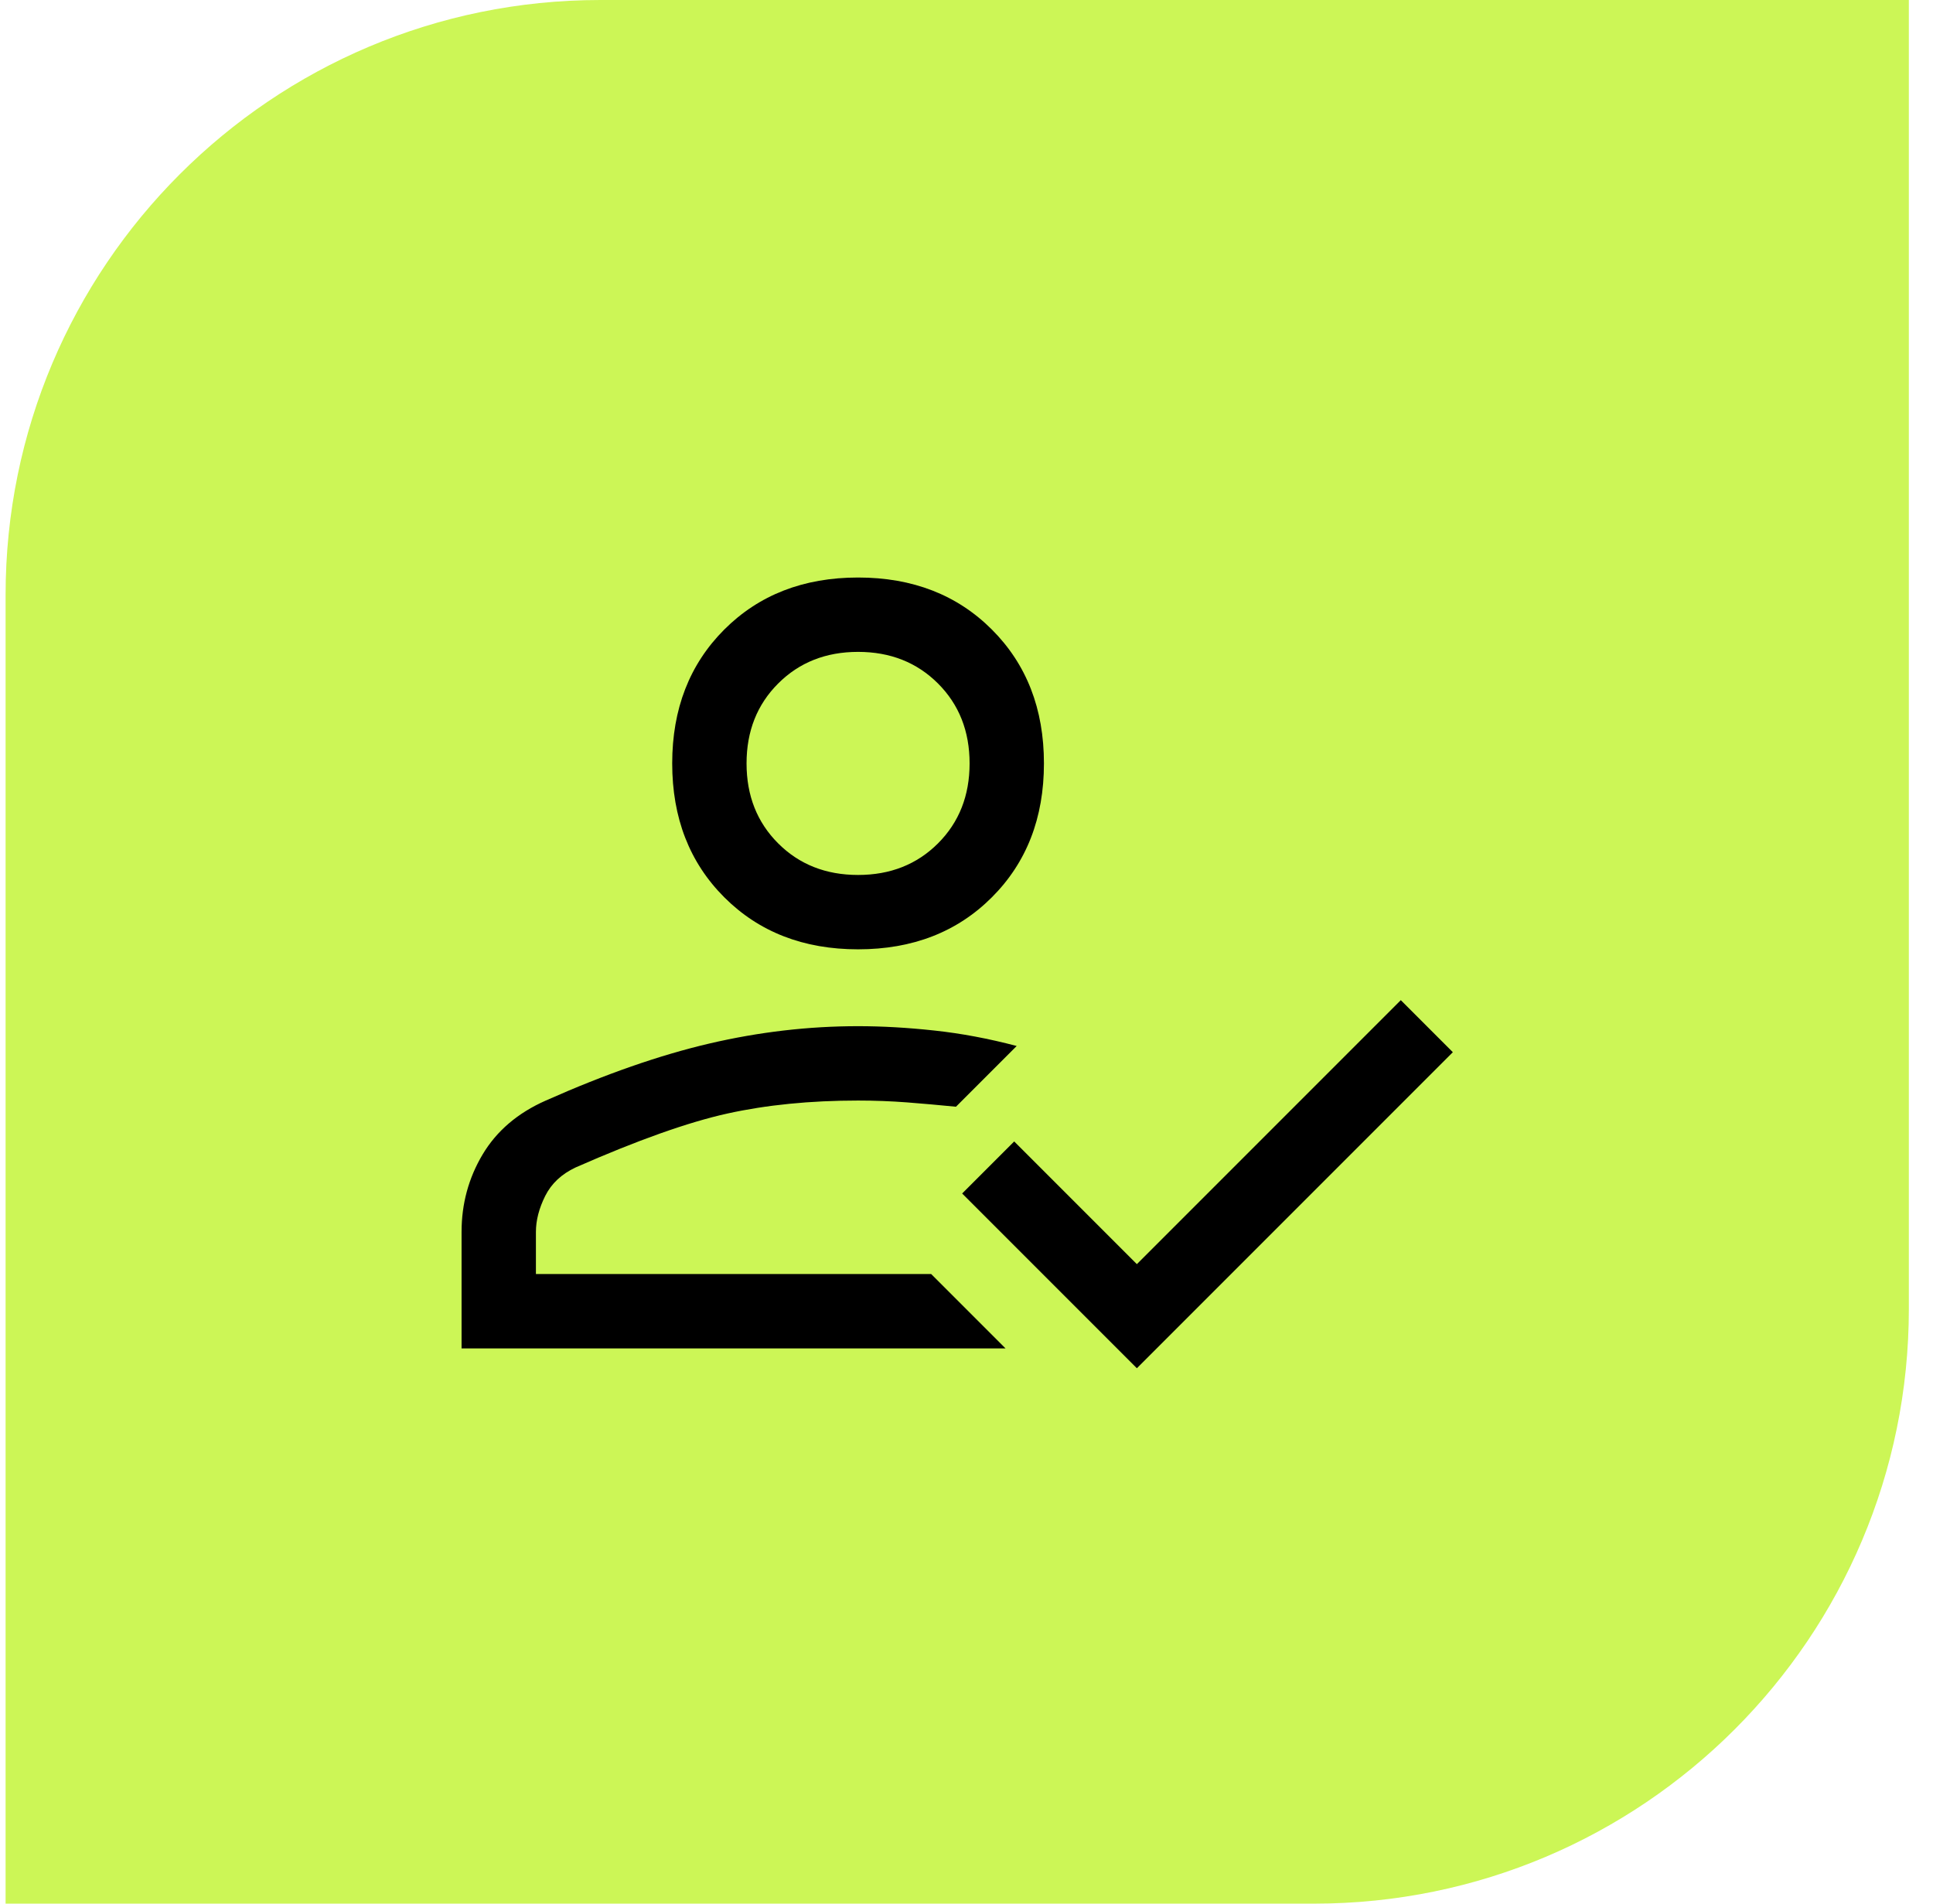
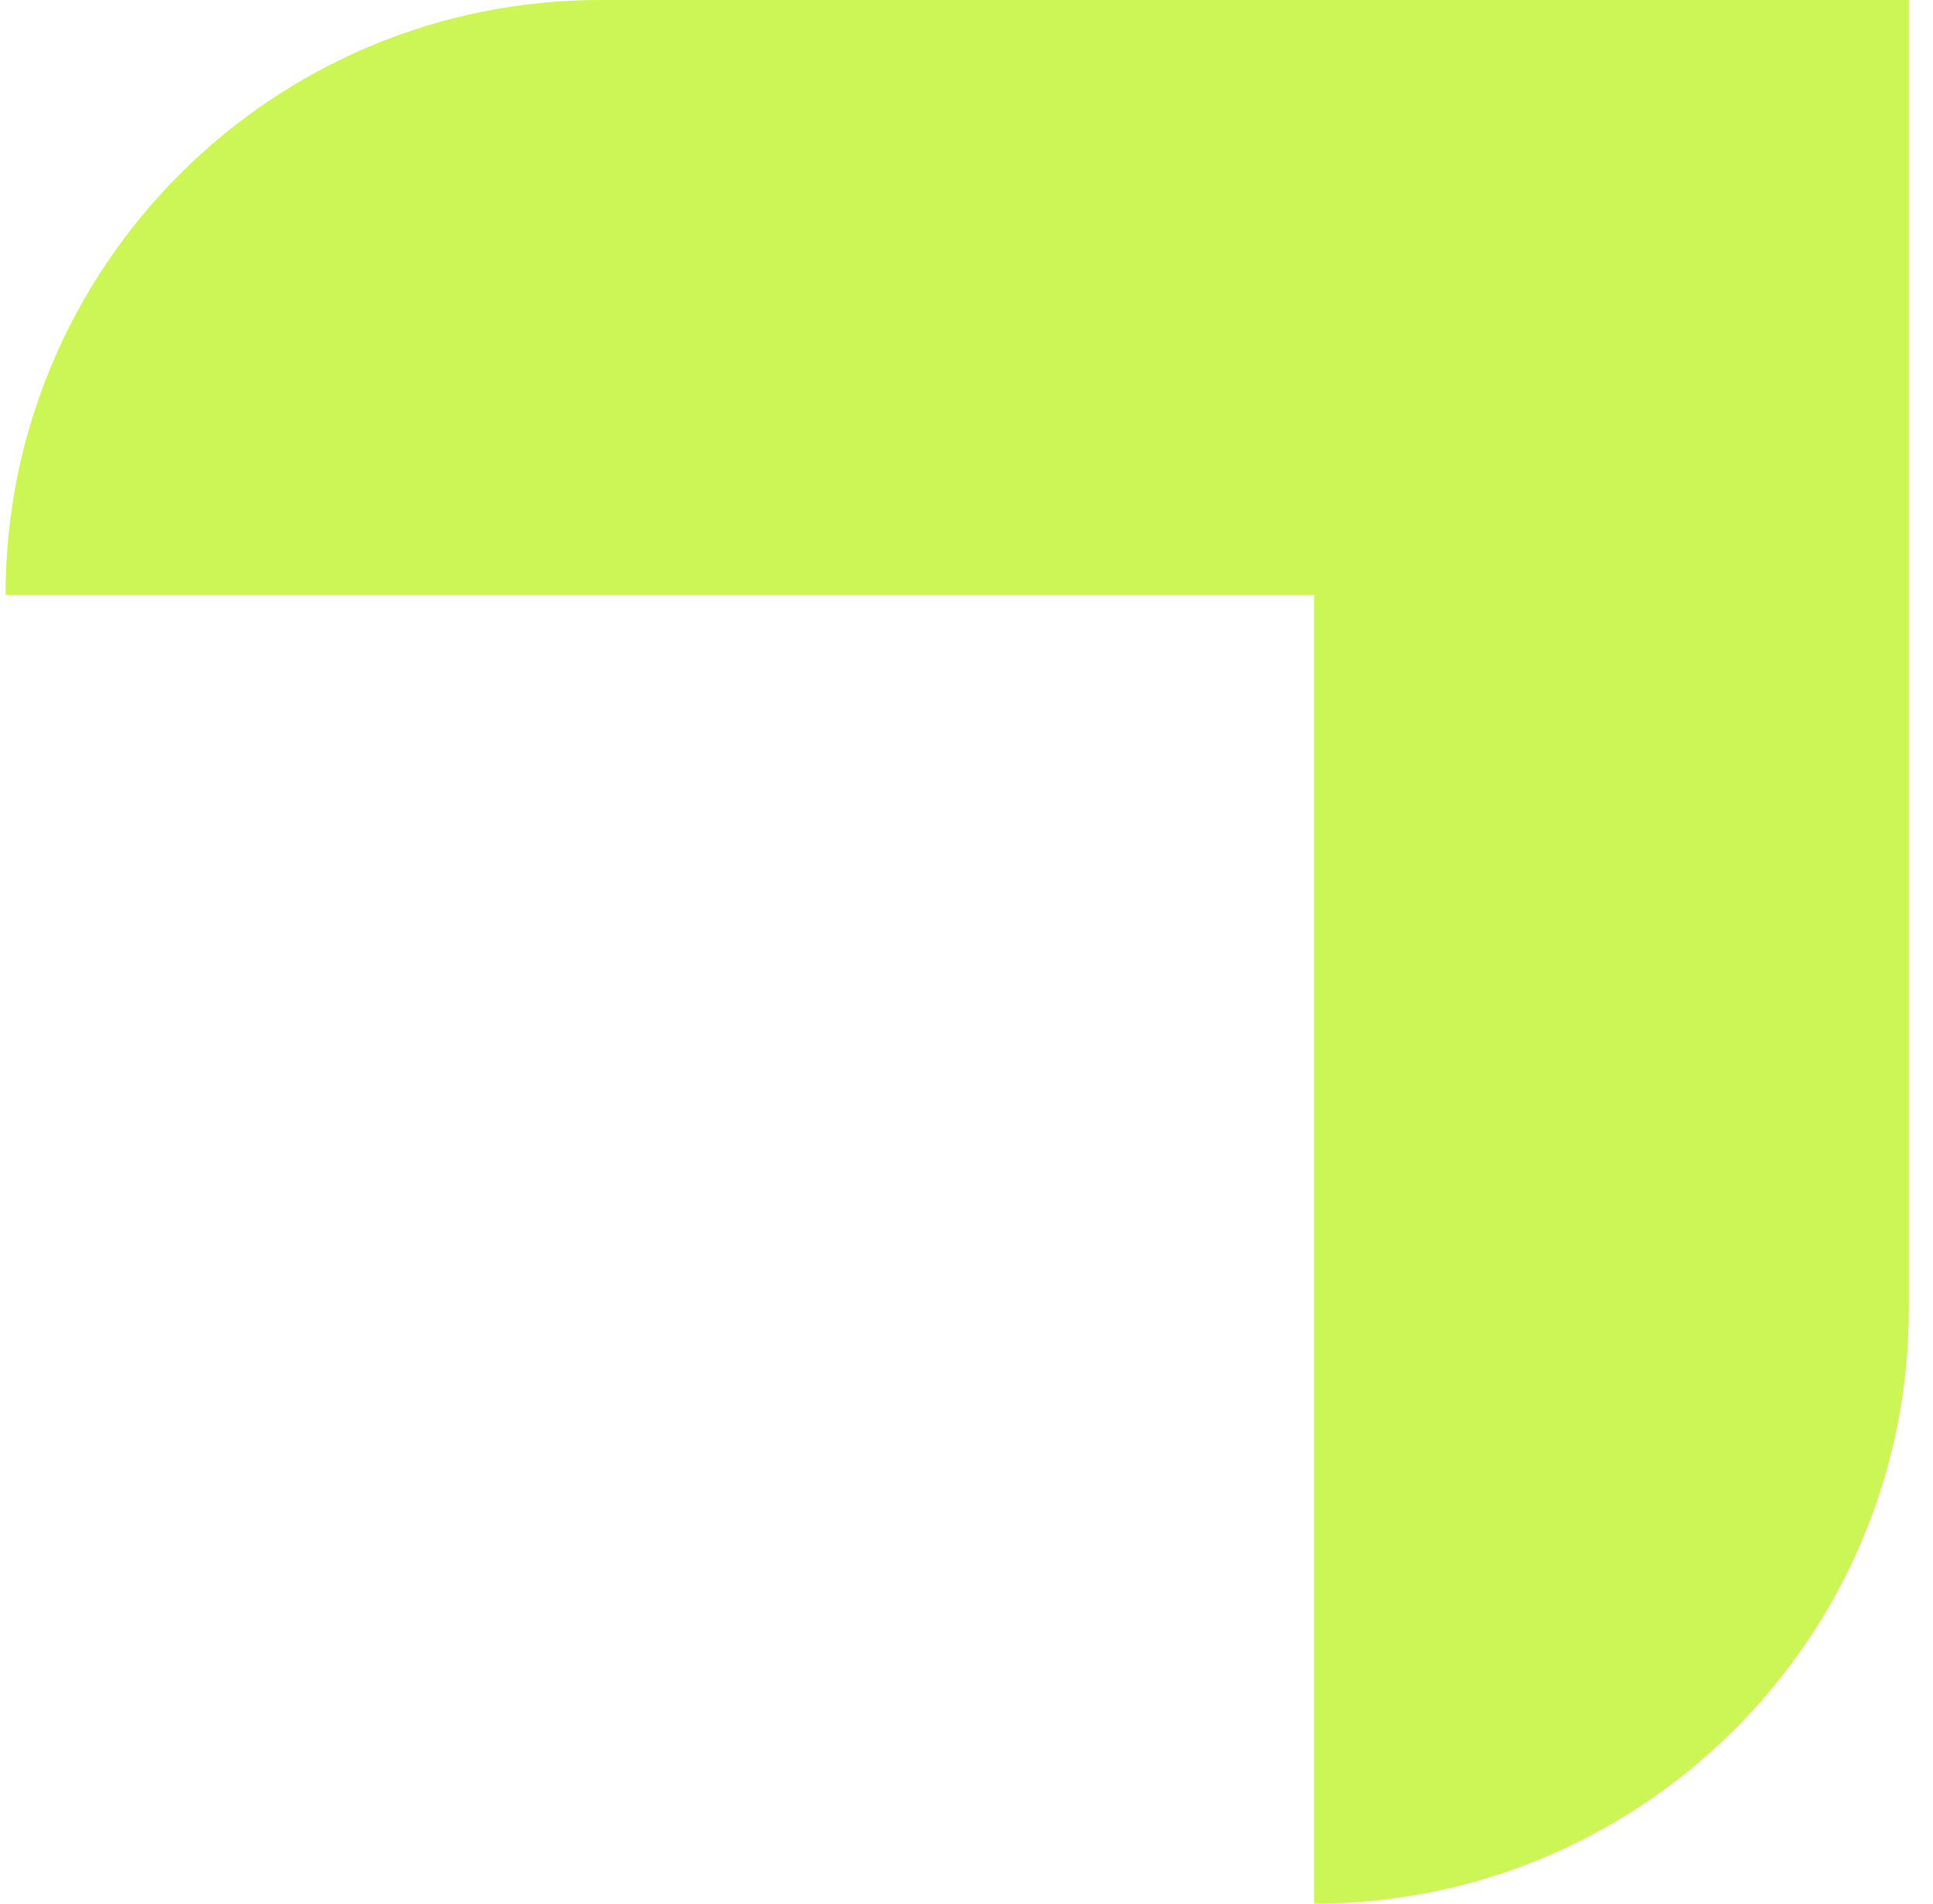
<svg xmlns="http://www.w3.org/2000/svg" width="65" height="64" viewBox="0 0 65 64" fill="none">
-   <path d="M0.188 20C0.188 8.954 9.142 0 20.188 0H64.188V44C64.188 55.046 55.233 64 44.188 64H0.188V20Z" fill="#CCF656" />
+   <path d="M0.188 20C0.188 8.954 9.142 0 20.188 0H64.188V44C64.188 55.046 55.233 64 44.188 64V20Z" fill="#CCF656" />
  <mask id="mask0_618_6408" style="mask-type:alpha" maskUnits="userSpaceOnUse" x="12" y="12" width="41" height="40">
    <rect x="12.188" y="12" width="40" height="40" fill="#D9D9D9" />
  </mask>
  <g mask="url(#mask0_618_6408)">
-     <path d="M15.521 45.333V41.416C15.521 40.472 15.757 39.604 16.229 38.812C16.701 38.021 17.41 37.416 18.354 37C20.354 36.111 22.188 35.472 23.854 35.083C25.521 34.694 27.188 34.5 28.854 34.5C29.66 34.5 30.514 34.548 31.417 34.646C32.319 34.743 33.243 34.916 34.188 35.166L32.146 37.208C31.59 37.153 31.042 37.104 30.5 37.062C29.958 37.021 29.41 37 28.854 37C27.243 37 25.778 37.146 24.458 37.437C23.139 37.729 21.438 38.333 19.354 39.25C18.882 39.472 18.542 39.791 18.333 40.208C18.125 40.625 18.021 41.028 18.021 41.416V42.833H31.312L33.812 45.333H15.521ZM38.229 46L32.354 40.125L34.104 38.375L38.229 42.5L47.104 33.625L48.854 35.375L38.229 46ZM28.854 31.916C27.021 31.916 25.521 31.333 24.354 30.166C23.188 29 22.604 27.5 22.604 25.666C22.604 23.833 23.188 22.333 24.354 21.166C25.521 20 27.021 19.416 28.854 19.416C30.688 19.416 32.188 20 33.354 21.166C34.521 22.333 35.104 23.833 35.104 25.666C35.104 27.5 34.521 29 33.354 30.166C32.188 31.333 30.688 31.916 28.854 31.916ZM28.854 29.416C29.938 29.416 30.833 29.062 31.542 28.354C32.25 27.646 32.604 26.75 32.604 25.666C32.604 24.583 32.25 23.687 31.542 22.979C30.833 22.271 29.938 21.916 28.854 21.916C27.771 21.916 26.875 22.271 26.167 22.979C25.458 23.687 25.104 24.583 25.104 25.666C25.104 26.75 25.458 27.646 26.167 28.354C26.875 29.062 27.771 29.416 28.854 29.416Z" fill="black" />
-   </g>
+     </g>
</svg>